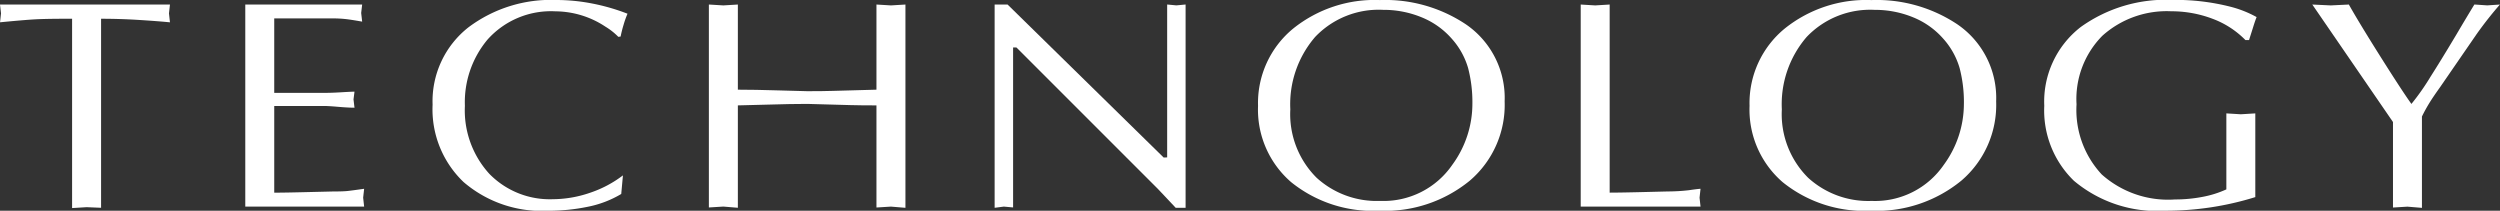
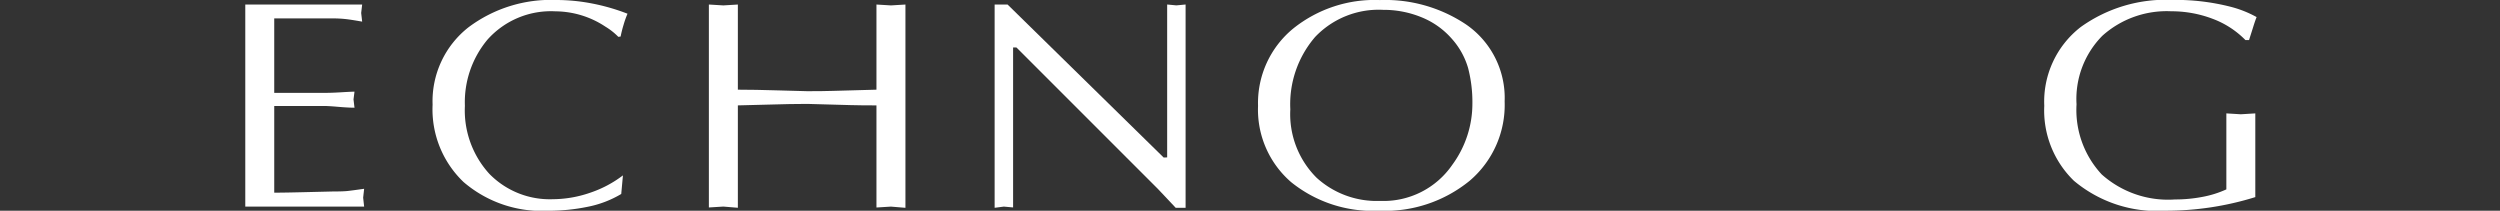
<svg xmlns="http://www.w3.org/2000/svg" width="147.829" height="12.461">
  <rect width="100%" height="100%" fill="#333333" stroke="none" />
  <g data-name="グループ 1866" fill="#fff">
-     <path data-name="パス 641" d="M5.977 1.107v11.179l-.857-.035-.857.052V1.107q-1.517 0-2.161.035t-2.1.176L.06.791 0 .268h10.05l-.058.525.058.527q-.722-.071-1.821-.14a35.923 35.923 0 0 0-2.249-.071" />
    <path data-name="パス 642" d="M16.216 1.091v4.4h3.013c.247 0 .576-.011.983-.036s.659-.035.75-.035l-.058.458.058.491c-.233 0-.558-.017-.973-.053s-.66-.048-.76-.048h-3.013v5.125q.623 0 2.035-.036c.942-.022 1.437-.035 1.489-.035.363 0 .631-.009.8-.027s.5-.061.992-.132l-.058.527.058.527h-7.028V.268h6.911l-.058.5.058.511c-.388-.069-.708-.12-.954-.149a7.016 7.016 0 0 0-.8-.042h-3.445Z" />
    <path data-name="パス 643" d="m36.835 10.37-.1 1.1a6.2 6.2 0 0 1-1.986.758 11.414 11.414 0 0 1-2.316.234 7.092 7.092 0 0 1-5.024-1.7 5.938 5.938 0 0 1-1.829-4.573 5.552 5.552 0 0 1 2.121-4.574A8.119 8.119 0 0 1 32.921 0a11.079 11.079 0 0 1 2.113.211 12.145 12.145 0 0 1 2.072.6 5.474 5.474 0 0 0-.233.657 7.089 7.089 0 0 0-.175.693l-.137.017a3.836 3.836 0 0 0-.759-.6A5.4 5.4 0 0 0 32.844.67a5.027 5.027 0 0 0-4.011 1.665A5.764 5.764 0 0 0 27.49 6.26a5.565 5.565 0 0 0 1.44 4.013 4.993 4.993 0 0 0 3.777 1.506 6.82 6.82 0 0 0 2.162-.373 6.7 6.7 0 0 0 1.966-1.036" />
    <path data-name="パス 644" d="M51.826 5.301V.268l.857.052.857-.052v12.02l-.857-.071-.857.053V6.232q-.953 0-1.538-.017-2.337-.071-2.55-.071-.934 0-2.395.044t-1.712.044v6.054l-.857-.071-.857.053v-12l.857.052.857-.052v5.035q.972 0 2.442.044t1.665.046q.934 0 1.519-.019c1.557-.046 2.414-.071 2.569-.071" />
    <path data-name="パス 645" d="M70.106.266v12.021h-.585l-1.02-1.082-8.4-8.4h-.195v9.461l-.546-.05-.546.071V.266h.764l9.232 9.049.206-.008V.266l.544.052Z" />
    <path data-name="パス 646" d="M81.556 12.461a7.683 7.683 0 0 1-5.208-1.69 5.665 5.665 0 0 1-1.958-4.513 5.691 5.691 0 0 1 2.083-4.573A7.69 7.69 0 0 1 81.594.003a8.6 8.6 0 0 1 5.062 1.42 5.269 5.269 0 0 1 2.316 4.573 5.886 5.886 0 0 1-2.063 4.689 7.918 7.918 0 0 1-5.354 1.777m5.51-6.326a8 8 0 0 0-.253-2.11 4.455 4.455 0 0 0-.973-1.744 4.721 4.721 0 0 0-1.782-1.261A5.908 5.908 0 0 0 81.79.582a5.186 5.186 0 0 0-4.021 1.6 6.089 6.089 0 0 0-1.47 4.285 5.3 5.3 0 0 0 1.558 4.047 5.279 5.279 0 0 0 3.757 1.366 4.931 4.931 0 0 0 4.264-2.137 6.1 6.1 0 0 0 1.187-3.61" />
-     <path data-name="パス 647" d="M95.182.268v11.123q.623 0 2.035-.035c.942-.024 1.437-.036 1.489-.036a11 11 0 0 0 1.149-.071c.311-.046.544-.075.7-.086l-.058.527.058.527H93.47V.268l.857.052Z" />
-     <path data-name="パス 648" d="M110.622 12.461a7.683 7.683 0 0 1-5.21-1.689 5.665 5.665 0 0 1-1.958-4.513 5.691 5.691 0 0 1 2.083-4.573 7.69 7.69 0 0 1 5.121-1.682 8.6 8.6 0 0 1 5.062 1.42 5.269 5.269 0 0 1 2.316 4.573 5.887 5.887 0 0 1-2.063 4.689 7.918 7.918 0 0 1-5.354 1.777m5.51-6.326a7.994 7.994 0 0 0-.253-2.11 4.455 4.455 0 0 0-.973-1.744 4.722 4.722 0 0 0-1.782-1.261 5.908 5.908 0 0 0-2.267-.439 5.186 5.186 0 0 0-4.021 1.6 6.088 6.088 0 0 0-1.47 4.285 5.3 5.3 0 0 0 1.558 4.047 5.279 5.279 0 0 0 3.756 1.366 4.931 4.931 0 0 0 4.264-2.137 6.1 6.1 0 0 0 1.187-3.61" />
    <path data-name="パス 649" d="M132.991 2.37h-.214a5.317 5.317 0 0 0-1.956-1.264 6.828 6.828 0 0 0-2.425-.439 5.693 5.693 0 0 0-4.079 1.447 5.312 5.312 0 0 0-1.528 4.055 5.589 5.589 0 0 0 1.489 4.145 5.889 5.889 0 0 0 4.332 1.48 8.536 8.536 0 0 0 1.607-.149 6 6 0 0 0 1.431-.447V6.705l.855.052.857-.052v4.95a17.741 17.741 0 0 1-5.294.805 7.649 7.649 0 0 1-5.433-1.771 5.791 5.791 0 0 1-1.752-4.433 5.576 5.576 0 0 1 2.16-4.661 8.631 8.631 0 0 1 5.431-1.6 13.127 13.127 0 0 1 3.407.4 6.476 6.476 0 0 1 1.558.615c-.052.129-.121.322-.2.579s-.165.514-.244.772" />
-     <path data-name="パス 650" d="M143.213 6.891v5.4l-.857-.071-.855.052V7.215L136.73.268l1.09.052 1.071-.052q.644 1.142 1.918 3.159t1.782 2.719a14.03 14.03 0 0 0 1.133-1.616q.585-.913 1.519-2.475.526-.894 1.071-1.789l.759.052.751-.05a22.236 22.236 0 0 0-1.382 1.756l-2.143 3.112c-.259.362-.464.662-.613.9a9.271 9.271 0 0 0-.476.86" />
  </g>
</svg>